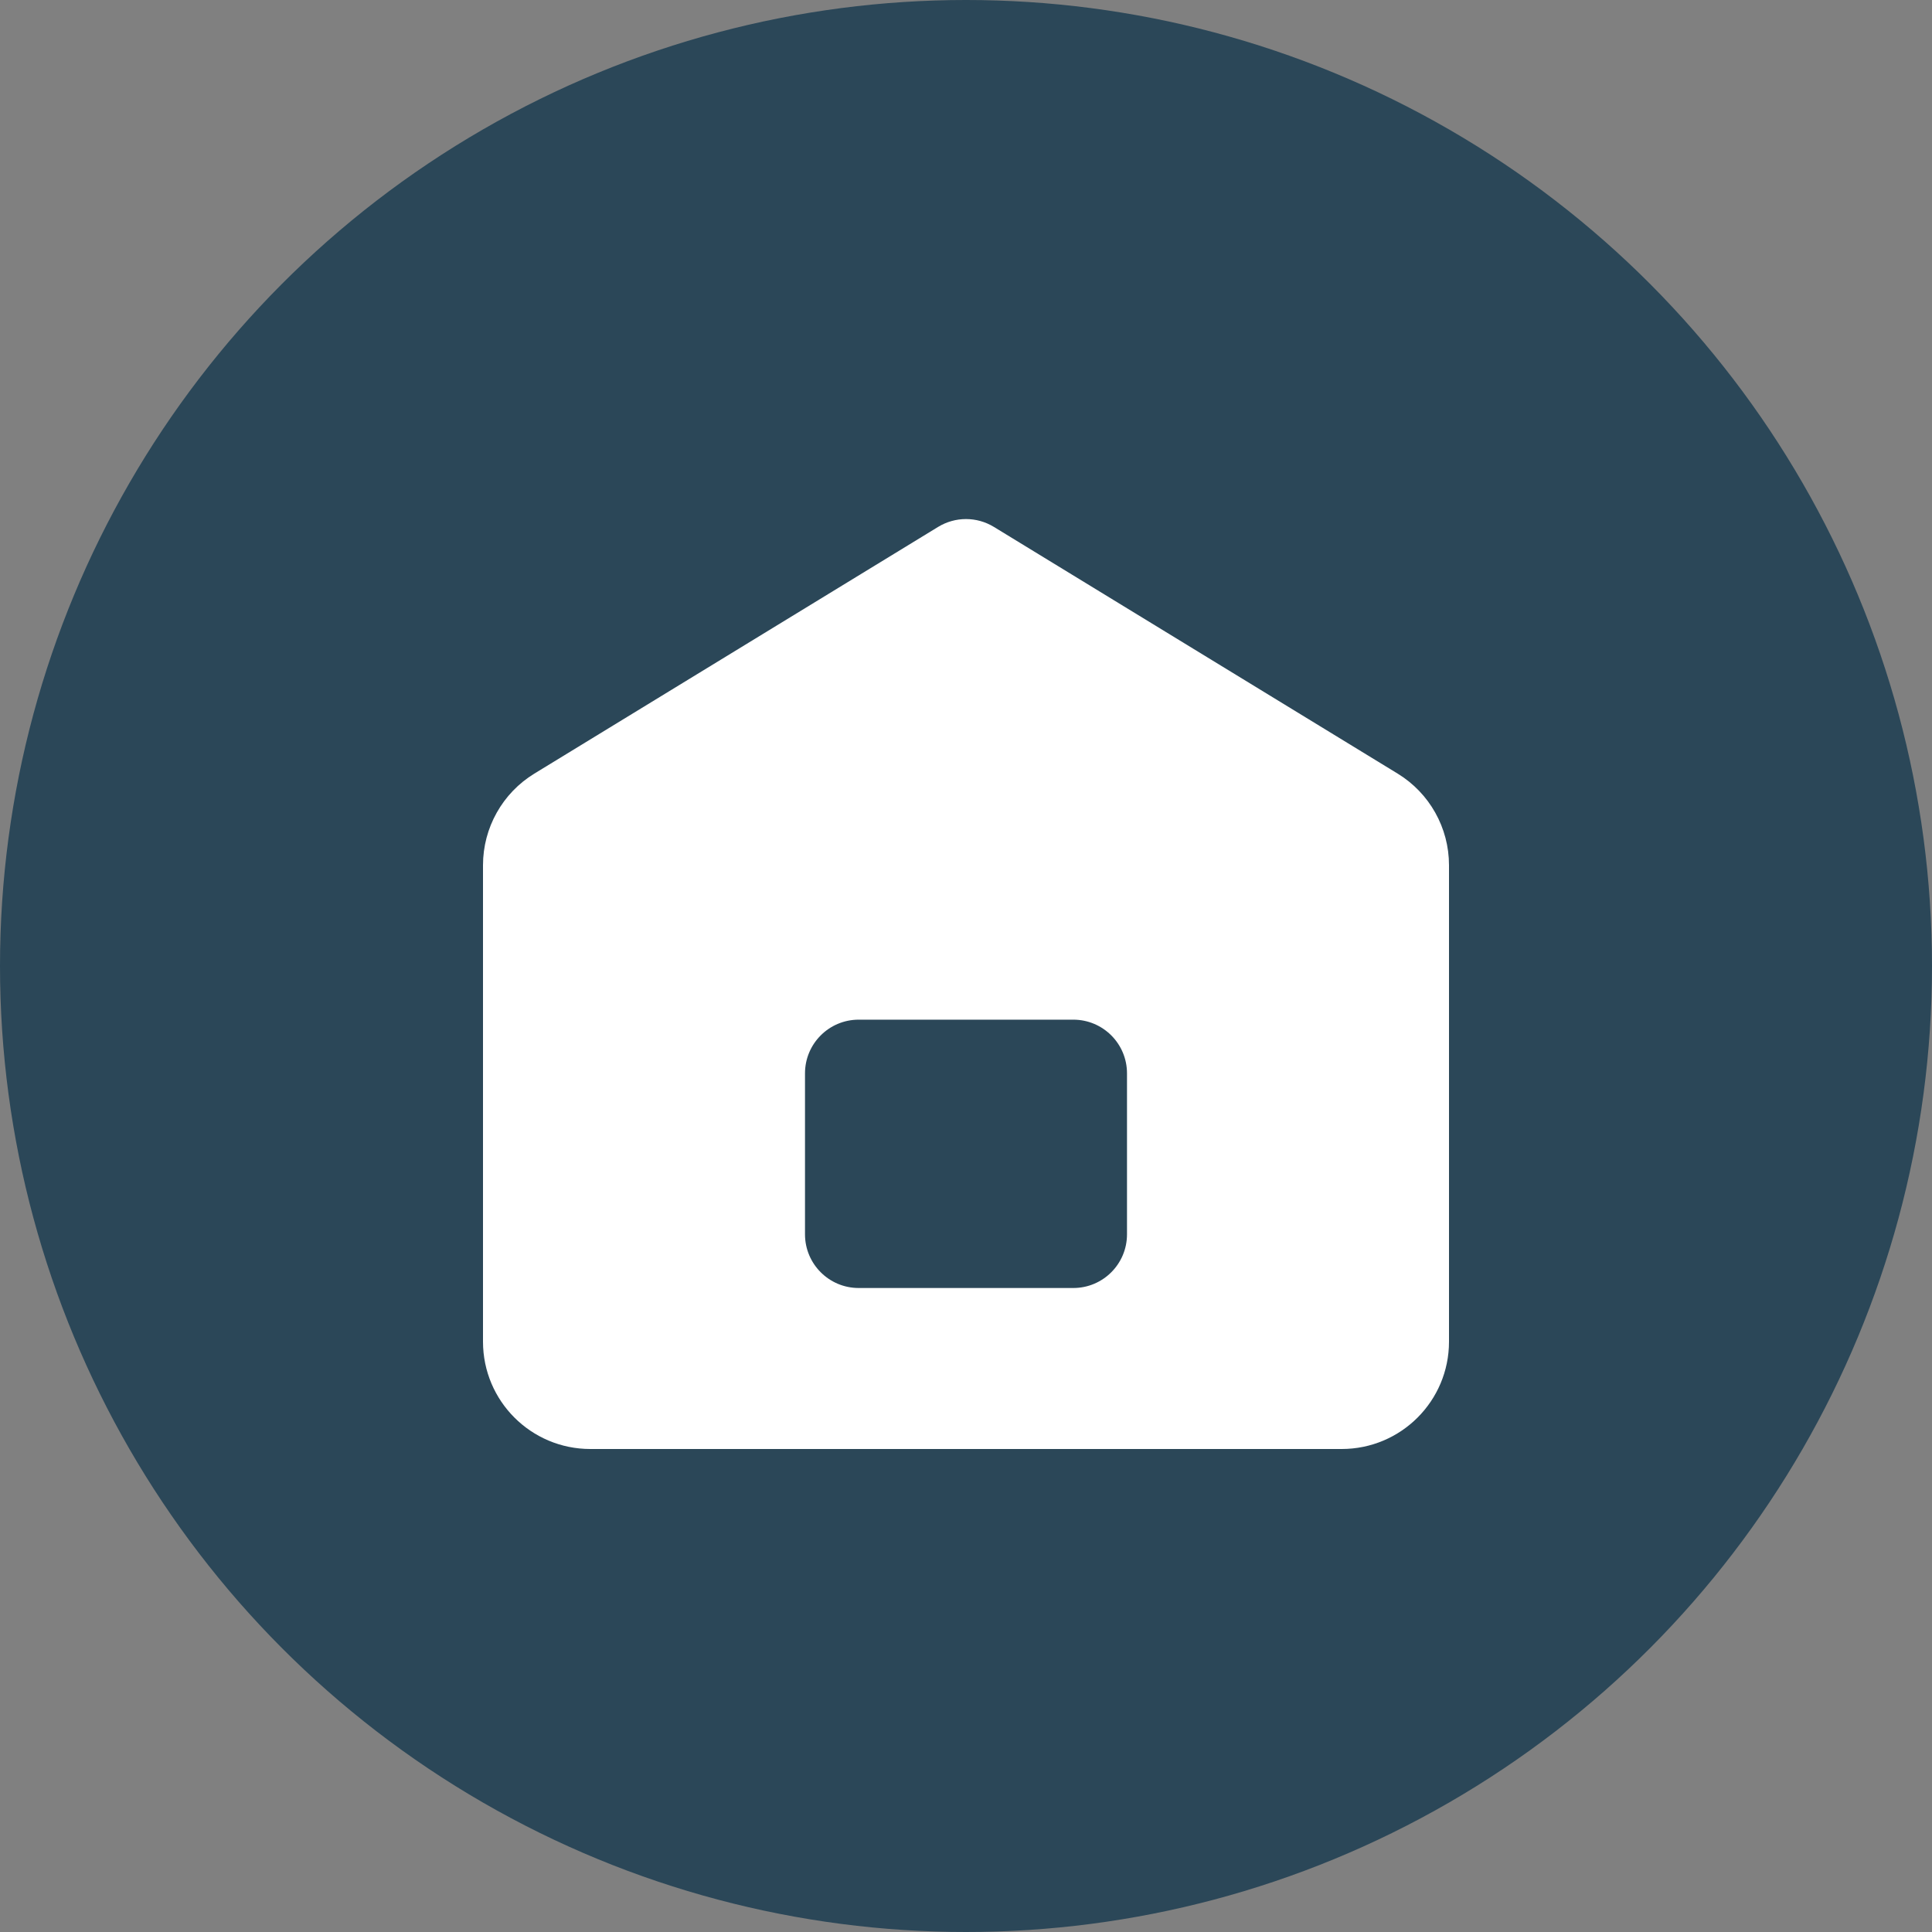
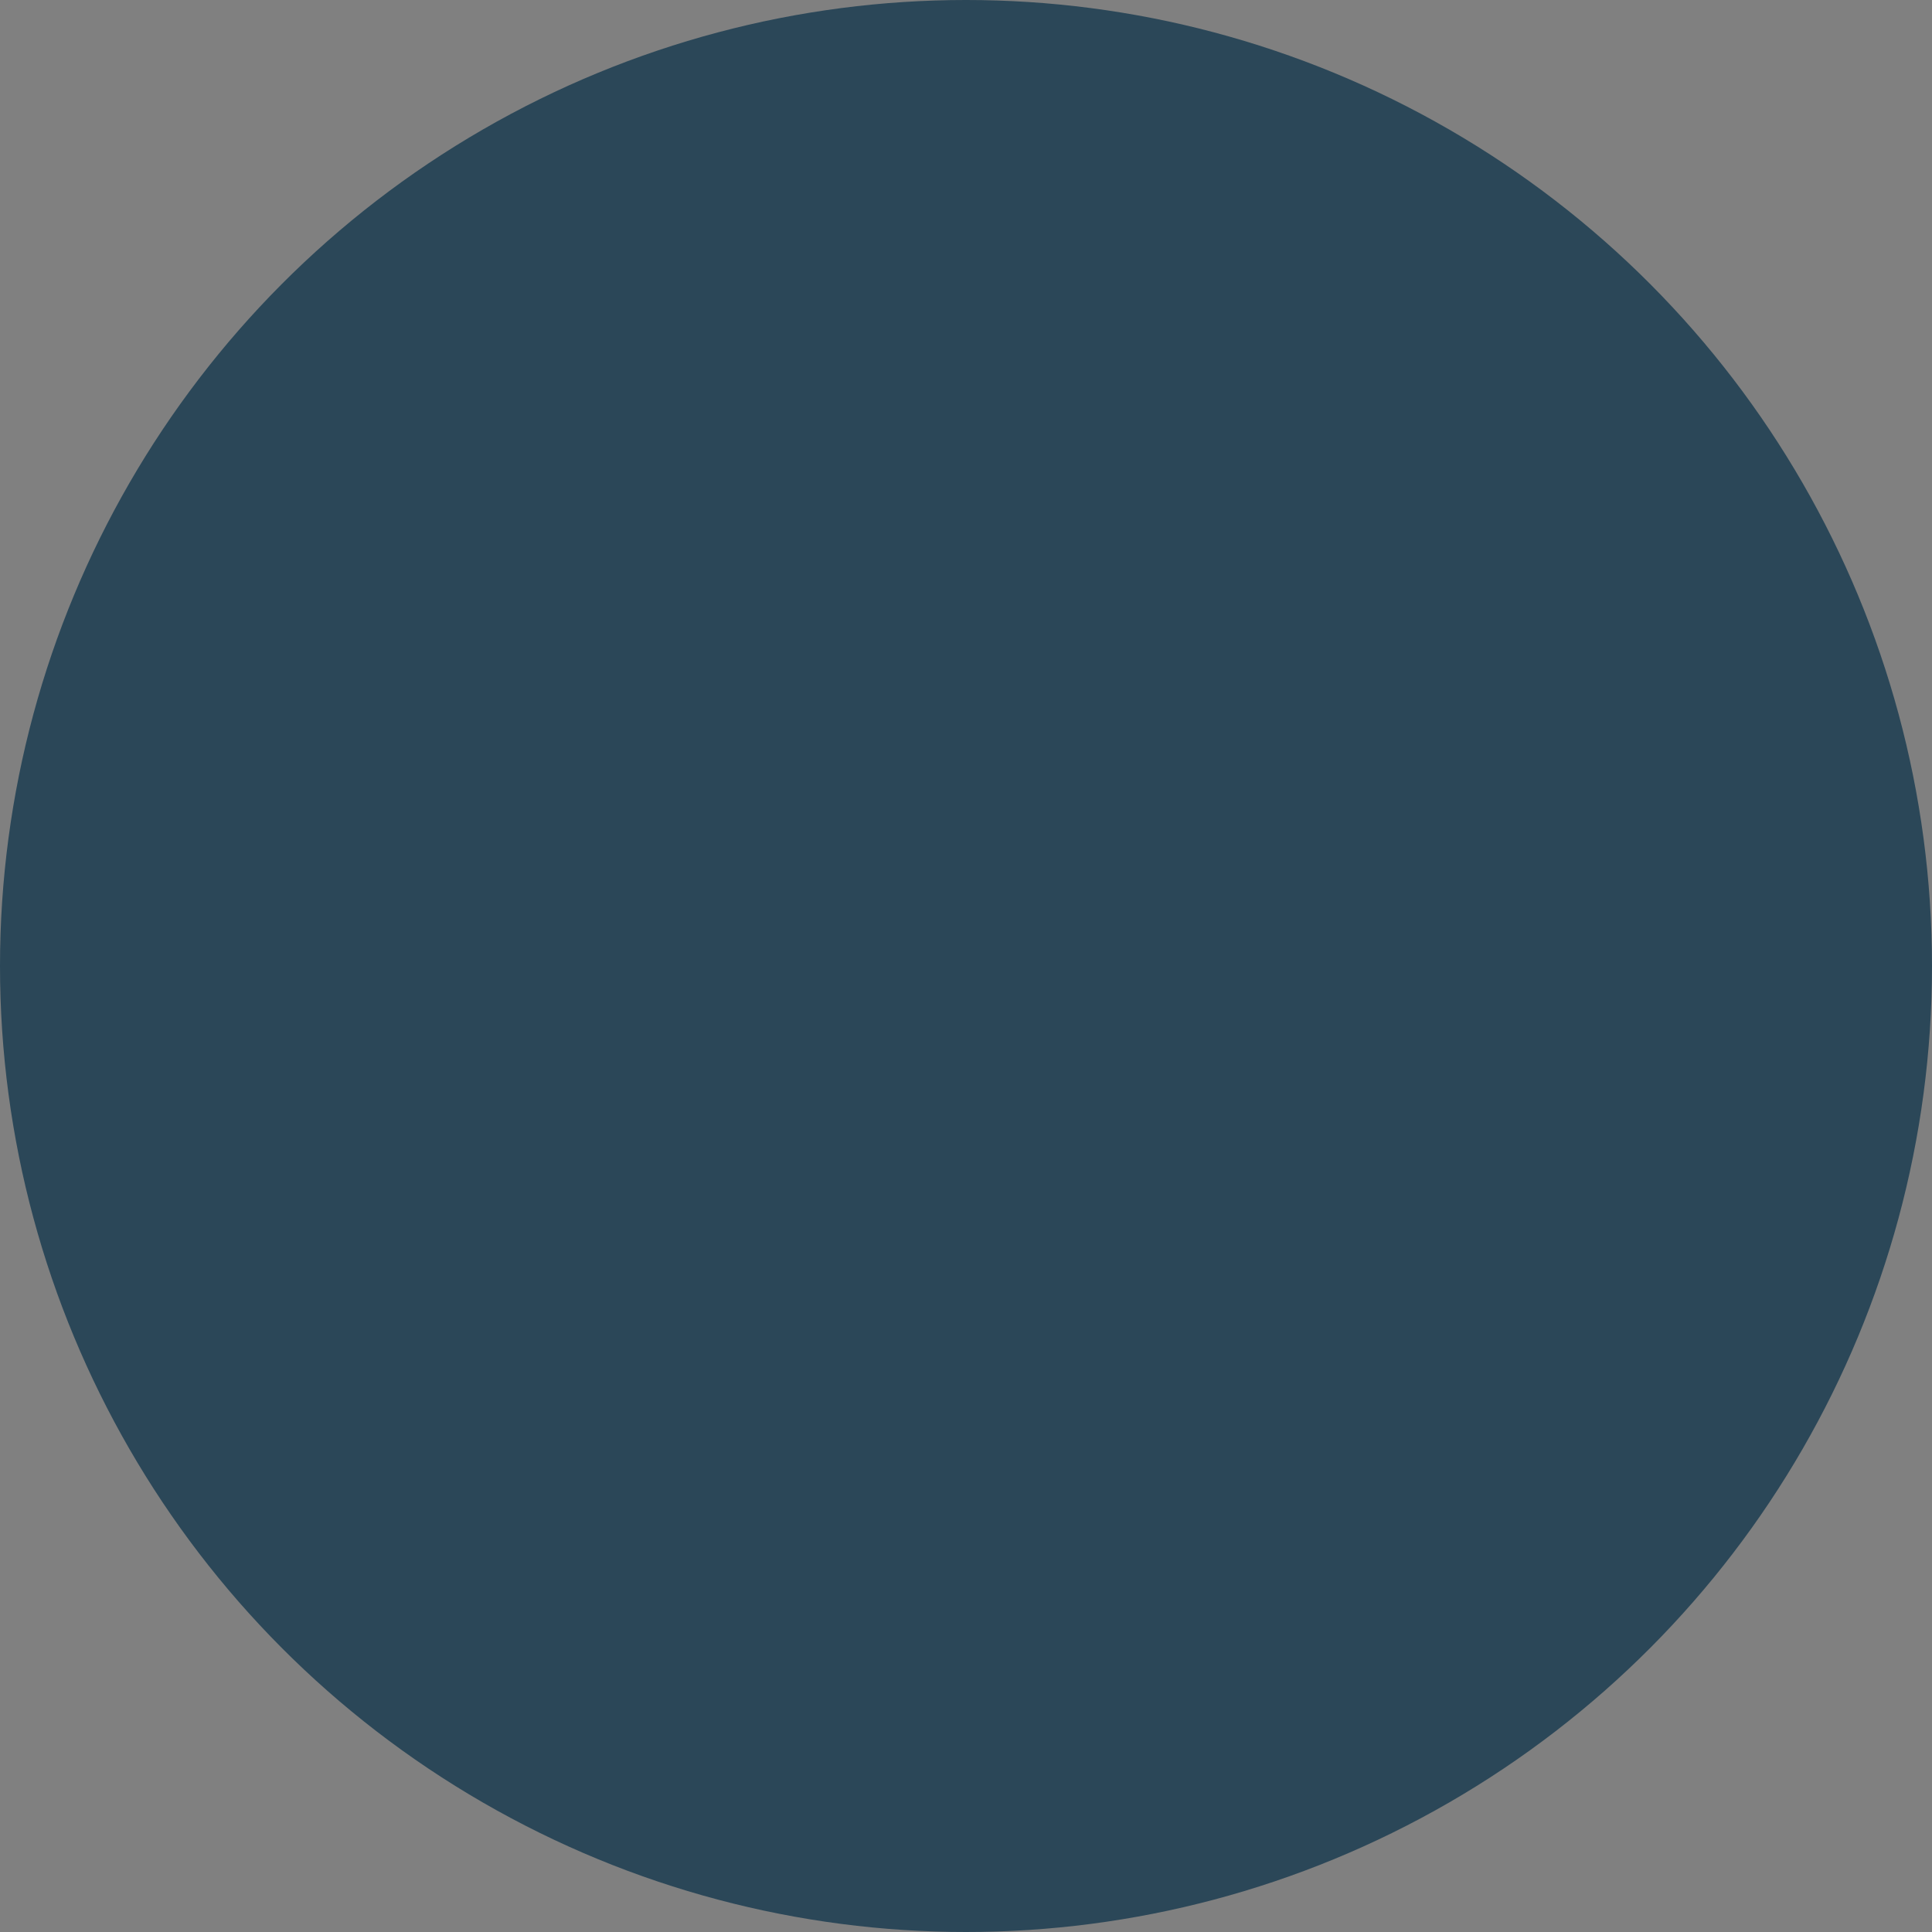
<svg xmlns="http://www.w3.org/2000/svg" width="36" height="36" viewBox="0 0 36 36" fill="none">
  <rect x="0" y="0" width="36" height="36" fill="#808080" stroke="none" />
  <circle cx="18" cy="18" r="18" fill="#2B4758" />
-   <path fill-rule="evenodd" clip-rule="evenodd" d="M9.957 14.415C9.363 14.778 9 15.425 9 16.122V25C9 26.105 9.895 27 11 27H25C26.105 27 27 26.105 27 25V16.122C27 15.425 26.637 14.778 26.043 14.415L18.521 9.819C18.201 9.623 17.799 9.623 17.479 9.819L9.957 14.415ZM16 19C15.448 19 15 19.448 15 20V23C15 23.552 15.448 24 16 24H20C20.552 24 21 23.552 21 23V20C21 19.448 20.552 19 20 19H16Z" fill="white" />
</svg>